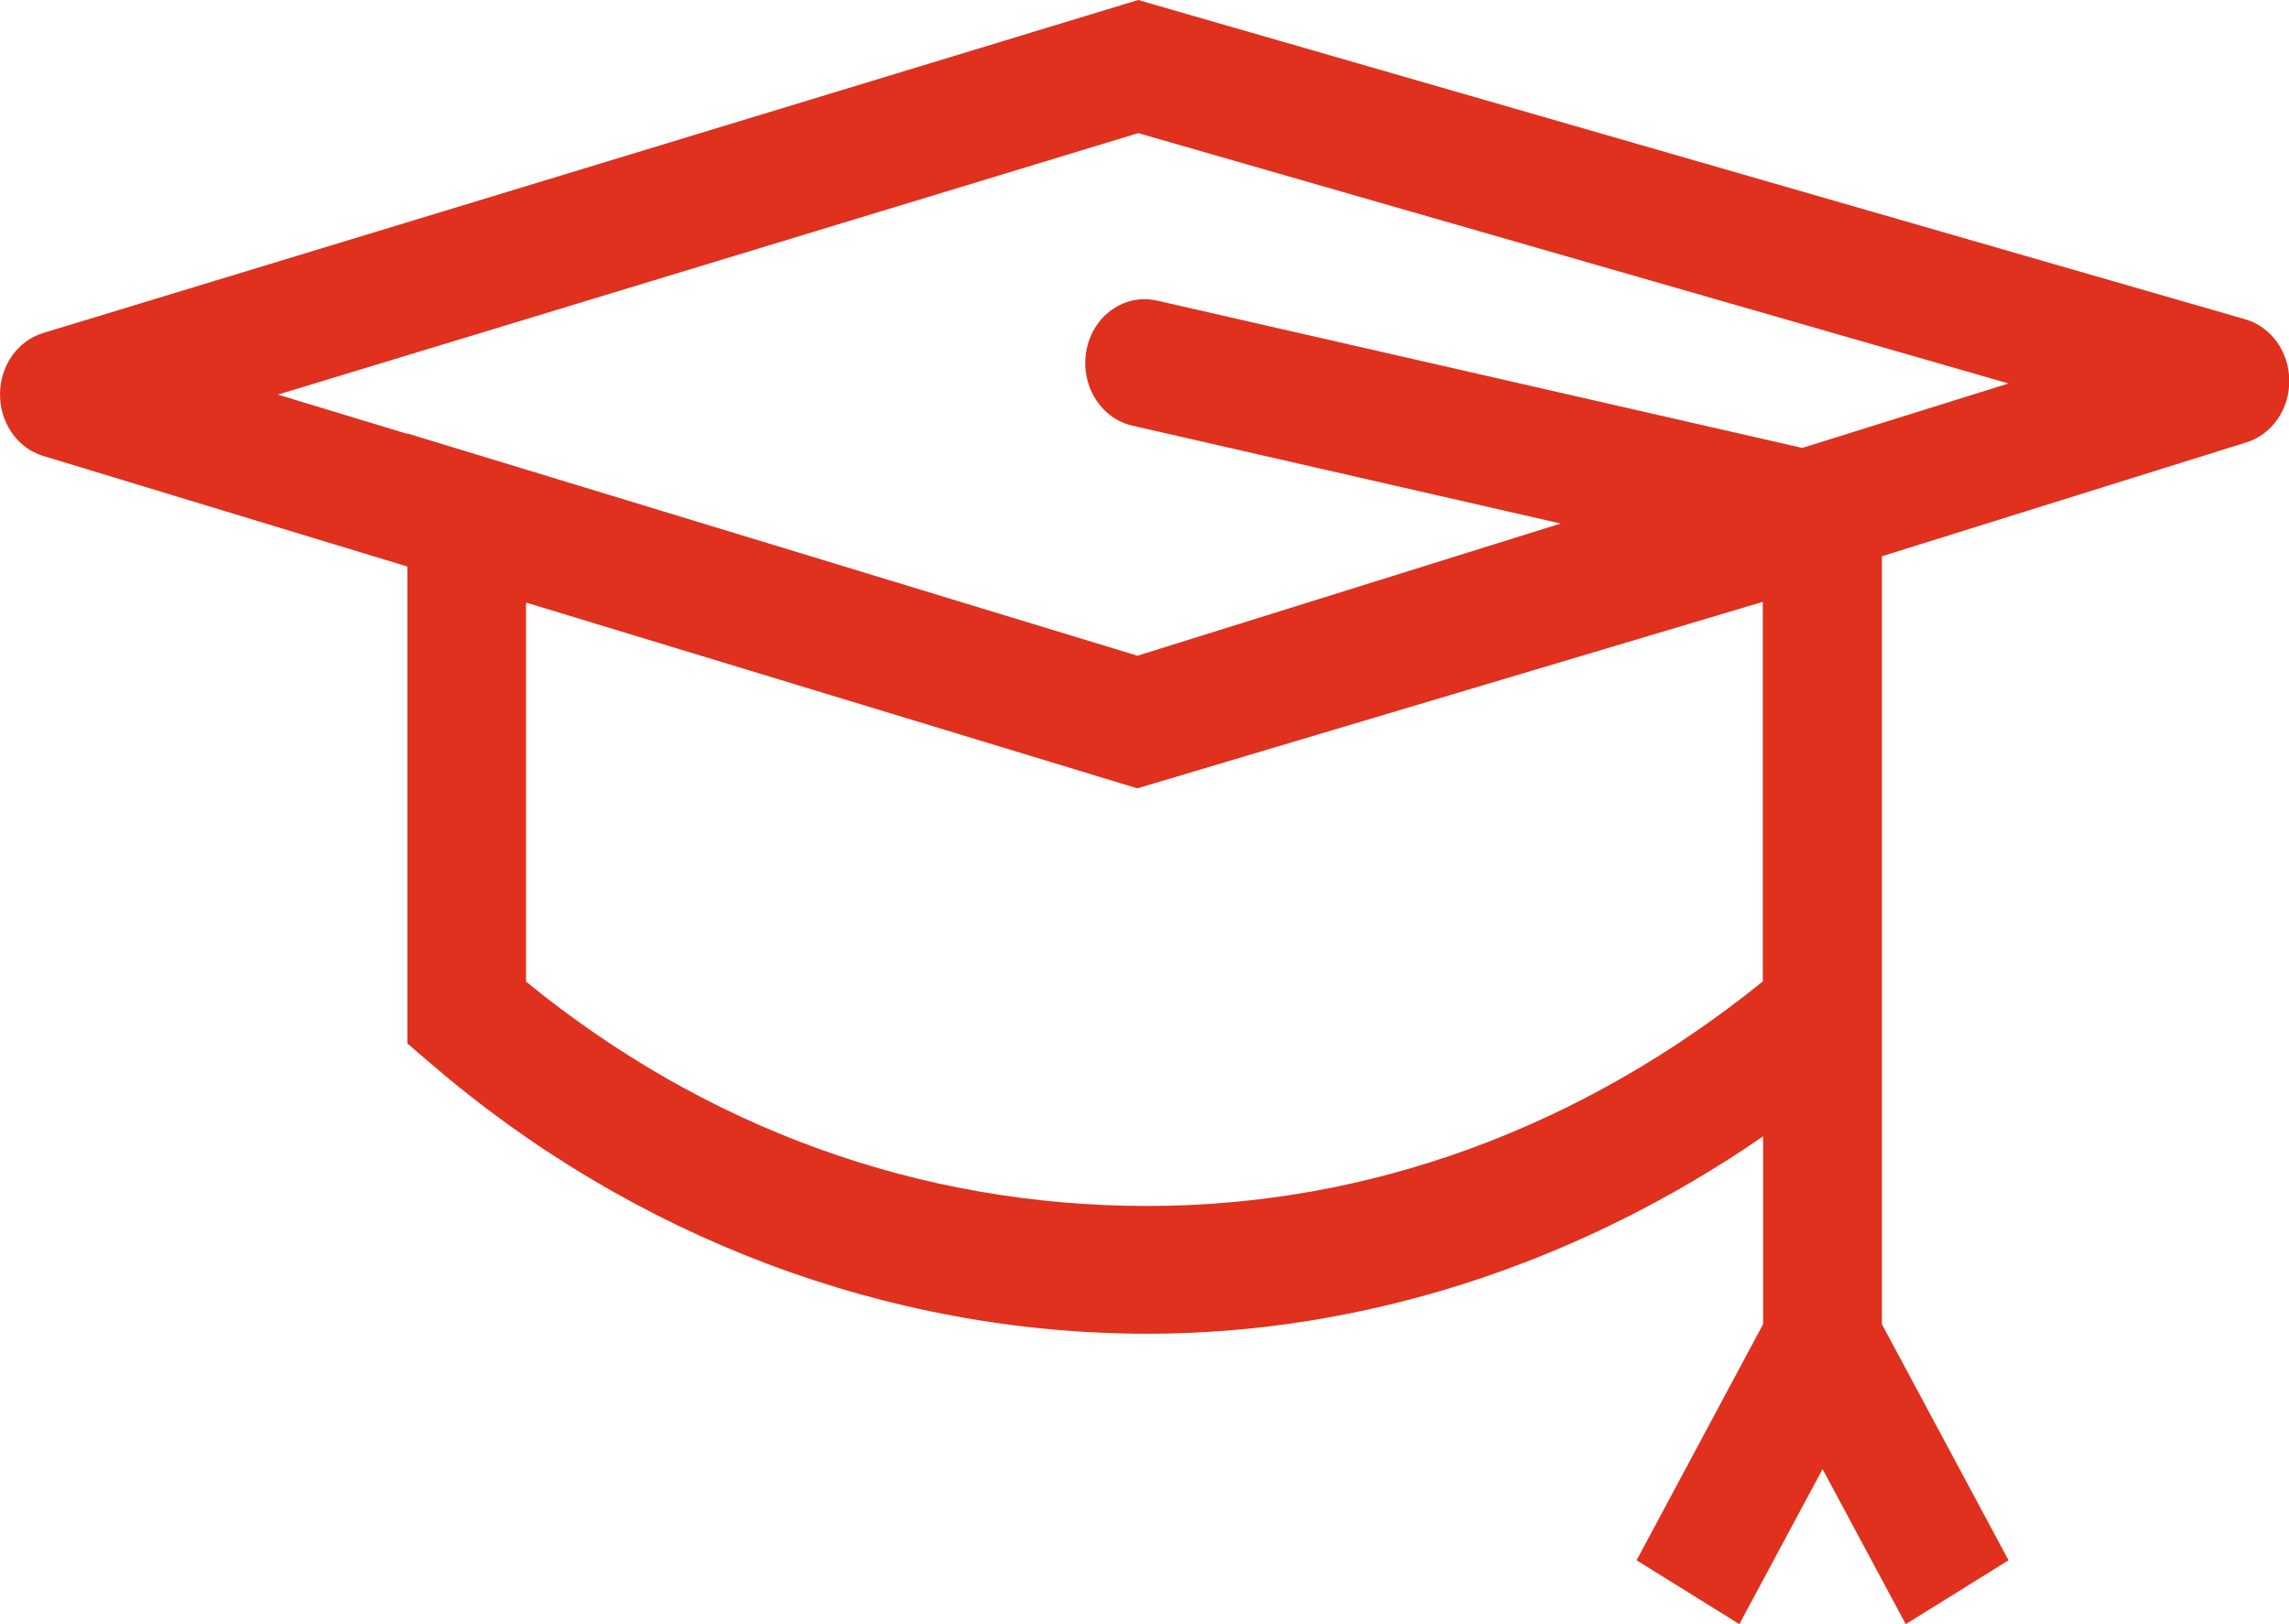
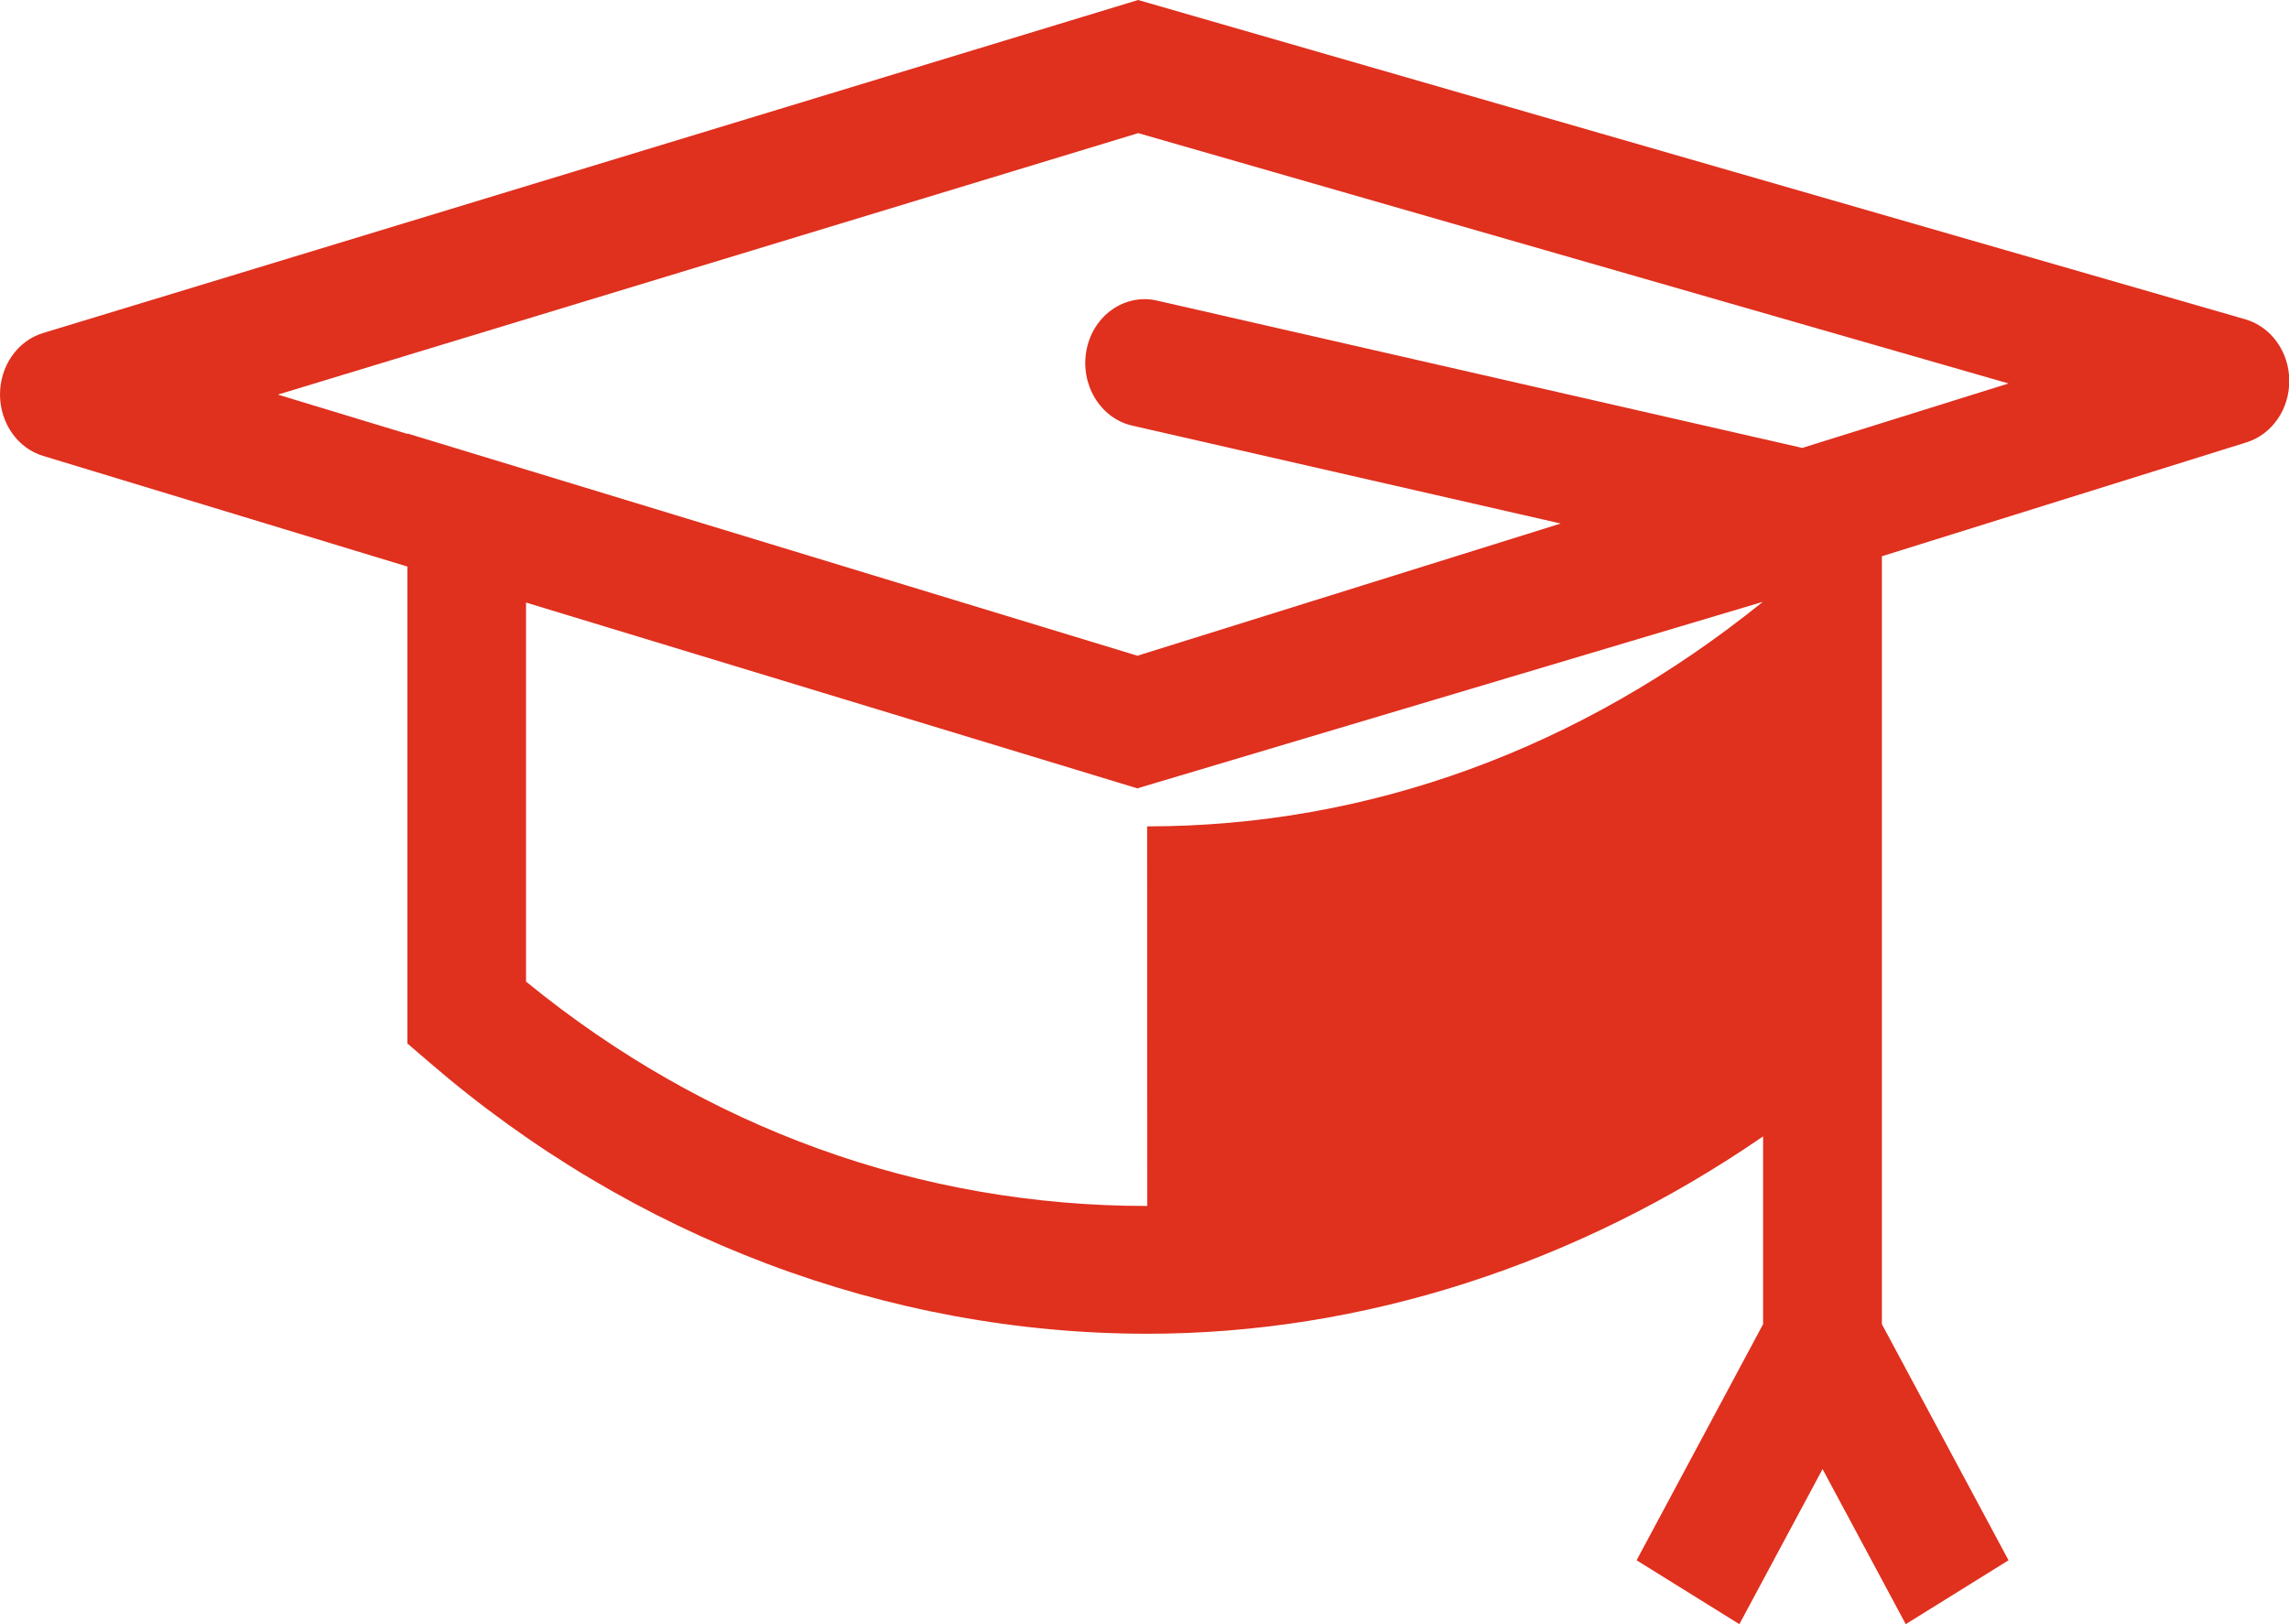
<svg xmlns="http://www.w3.org/2000/svg" id="b" width="160.13" height="113.64" viewBox="0 0 160.13 113.64">
  <g id="c">
-     <path d="M79.61,9.31l60.9,17.52-14.43,4.51-45.15-10.31c-2.24-.51-4.45,1.03-4.92,3.45-.47,2.42.96,4.79,3.2,5.3l29.97,6.85-29.61,9.25-51.07-15.55v.03l-9.06-2.75,60.17-18.29ZM80.26,84.38c-15.9,0-30.88-5.42-43.46-15.7v-26.52l41.65,12.66s0,0,0,0l1.11.34,43.76-13.05v26.56c-12.74,10.29-27.58,15.71-43.07,15.71M3.02,31.9l25.48,7.74v33.37l1.56,1.34c14.18,12.23,32.01,18.97,50.21,18.97,15.08,0,30.09-4.87,43.07-13.81v13.14l-8.85,16.52,7.19,4.47,5.82-10.85,5.82,10.85,7.19-4.47-8.86-16.52v-53.73l25.51-7.97c1.79-.56,3.01-2.33,2.99-4.34-.02-2.01-1.28-3.75-3.08-4.27L79.62,0,3.02,23.3c-1.79.54-3.02,2.3-3.02,4.3s1.23,3.76,3.02,4.3" fill="#e0301e" stroke-width="0" />
+     <path d="M79.61,9.31l60.9,17.52-14.43,4.51-45.15-10.31c-2.24-.51-4.45,1.03-4.92,3.45-.47,2.42.96,4.79,3.2,5.3l29.97,6.85-29.61,9.25-51.07-15.55v.03l-9.06-2.75,60.17-18.29ZM80.26,84.38c-15.9,0-30.88-5.42-43.46-15.7v-26.52l41.65,12.66s0,0,0,0l1.11.34,43.76-13.05c-12.74,10.29-27.58,15.71-43.07,15.71M3.02,31.9l25.48,7.74v33.37l1.56,1.34c14.18,12.23,32.01,18.97,50.21,18.97,15.08,0,30.09-4.87,43.07-13.81v13.14l-8.85,16.52,7.19,4.47,5.82-10.85,5.82,10.85,7.19-4.47-8.86-16.52v-53.73l25.51-7.97c1.79-.56,3.01-2.33,2.99-4.34-.02-2.01-1.28-3.75-3.08-4.27L79.62,0,3.02,23.3c-1.79.54-3.02,2.3-3.02,4.3s1.23,3.76,3.02,4.3" fill="#e0301e" stroke-width="0" />
  </g>
</svg>